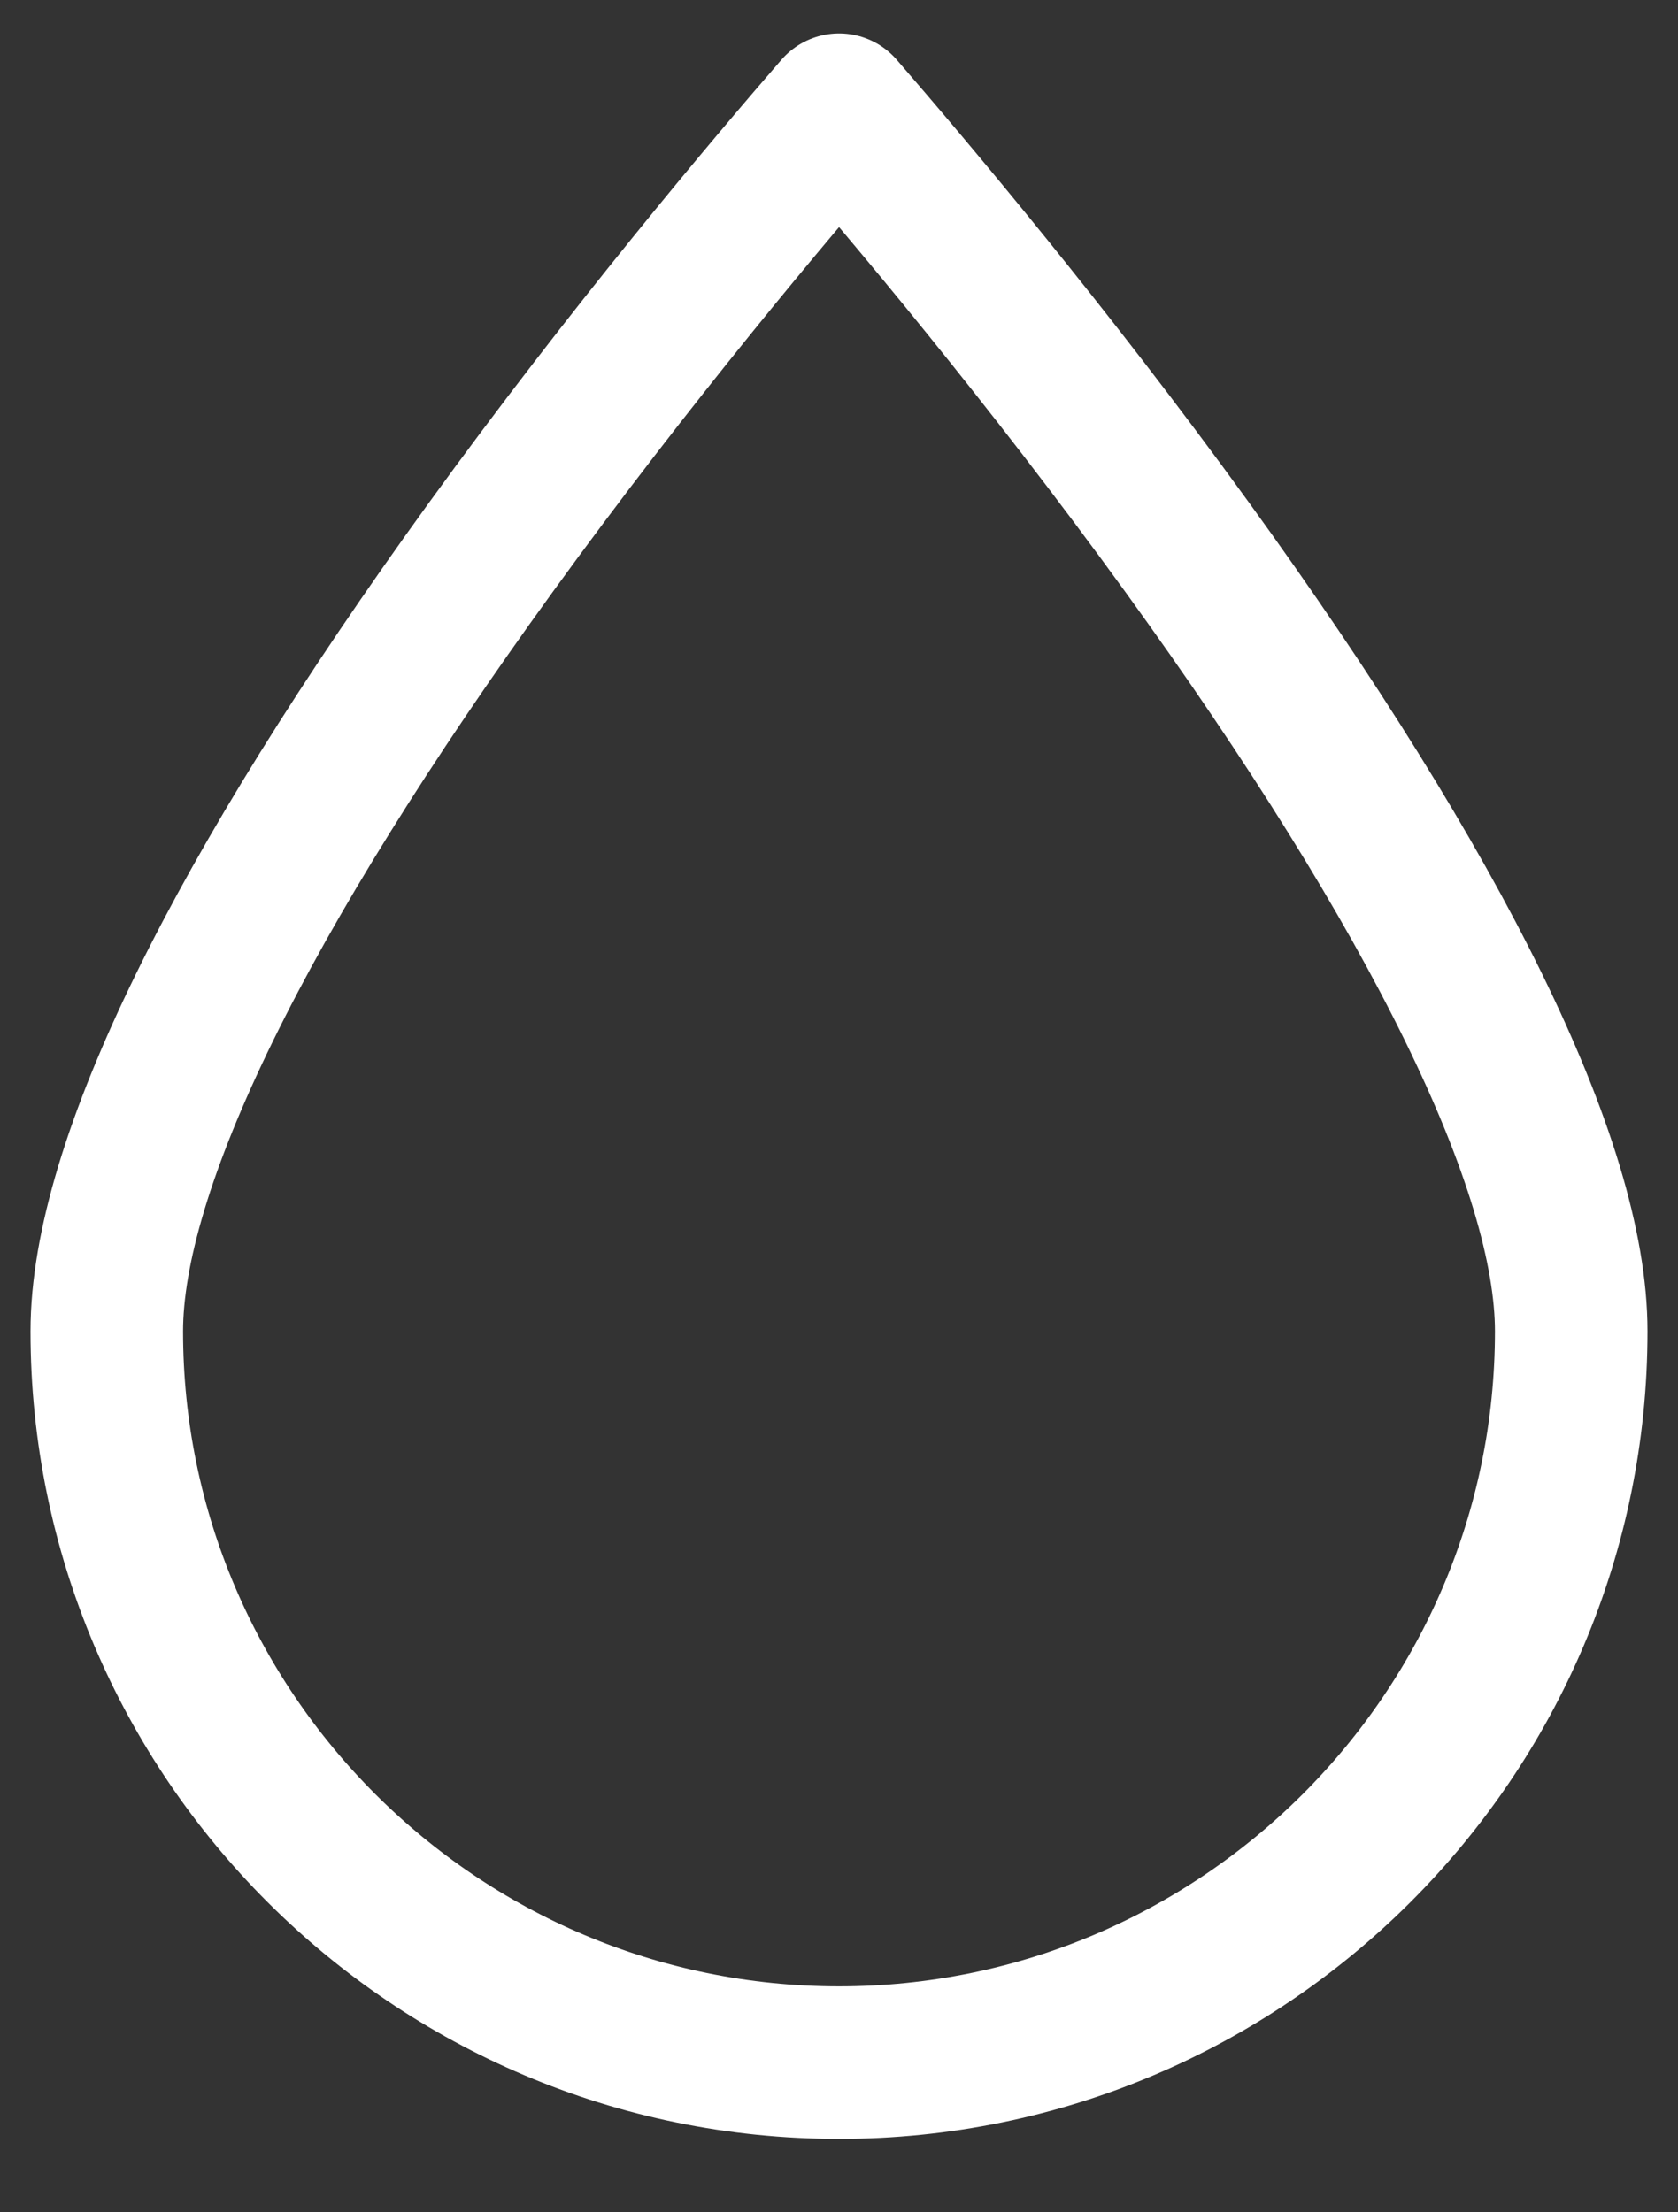
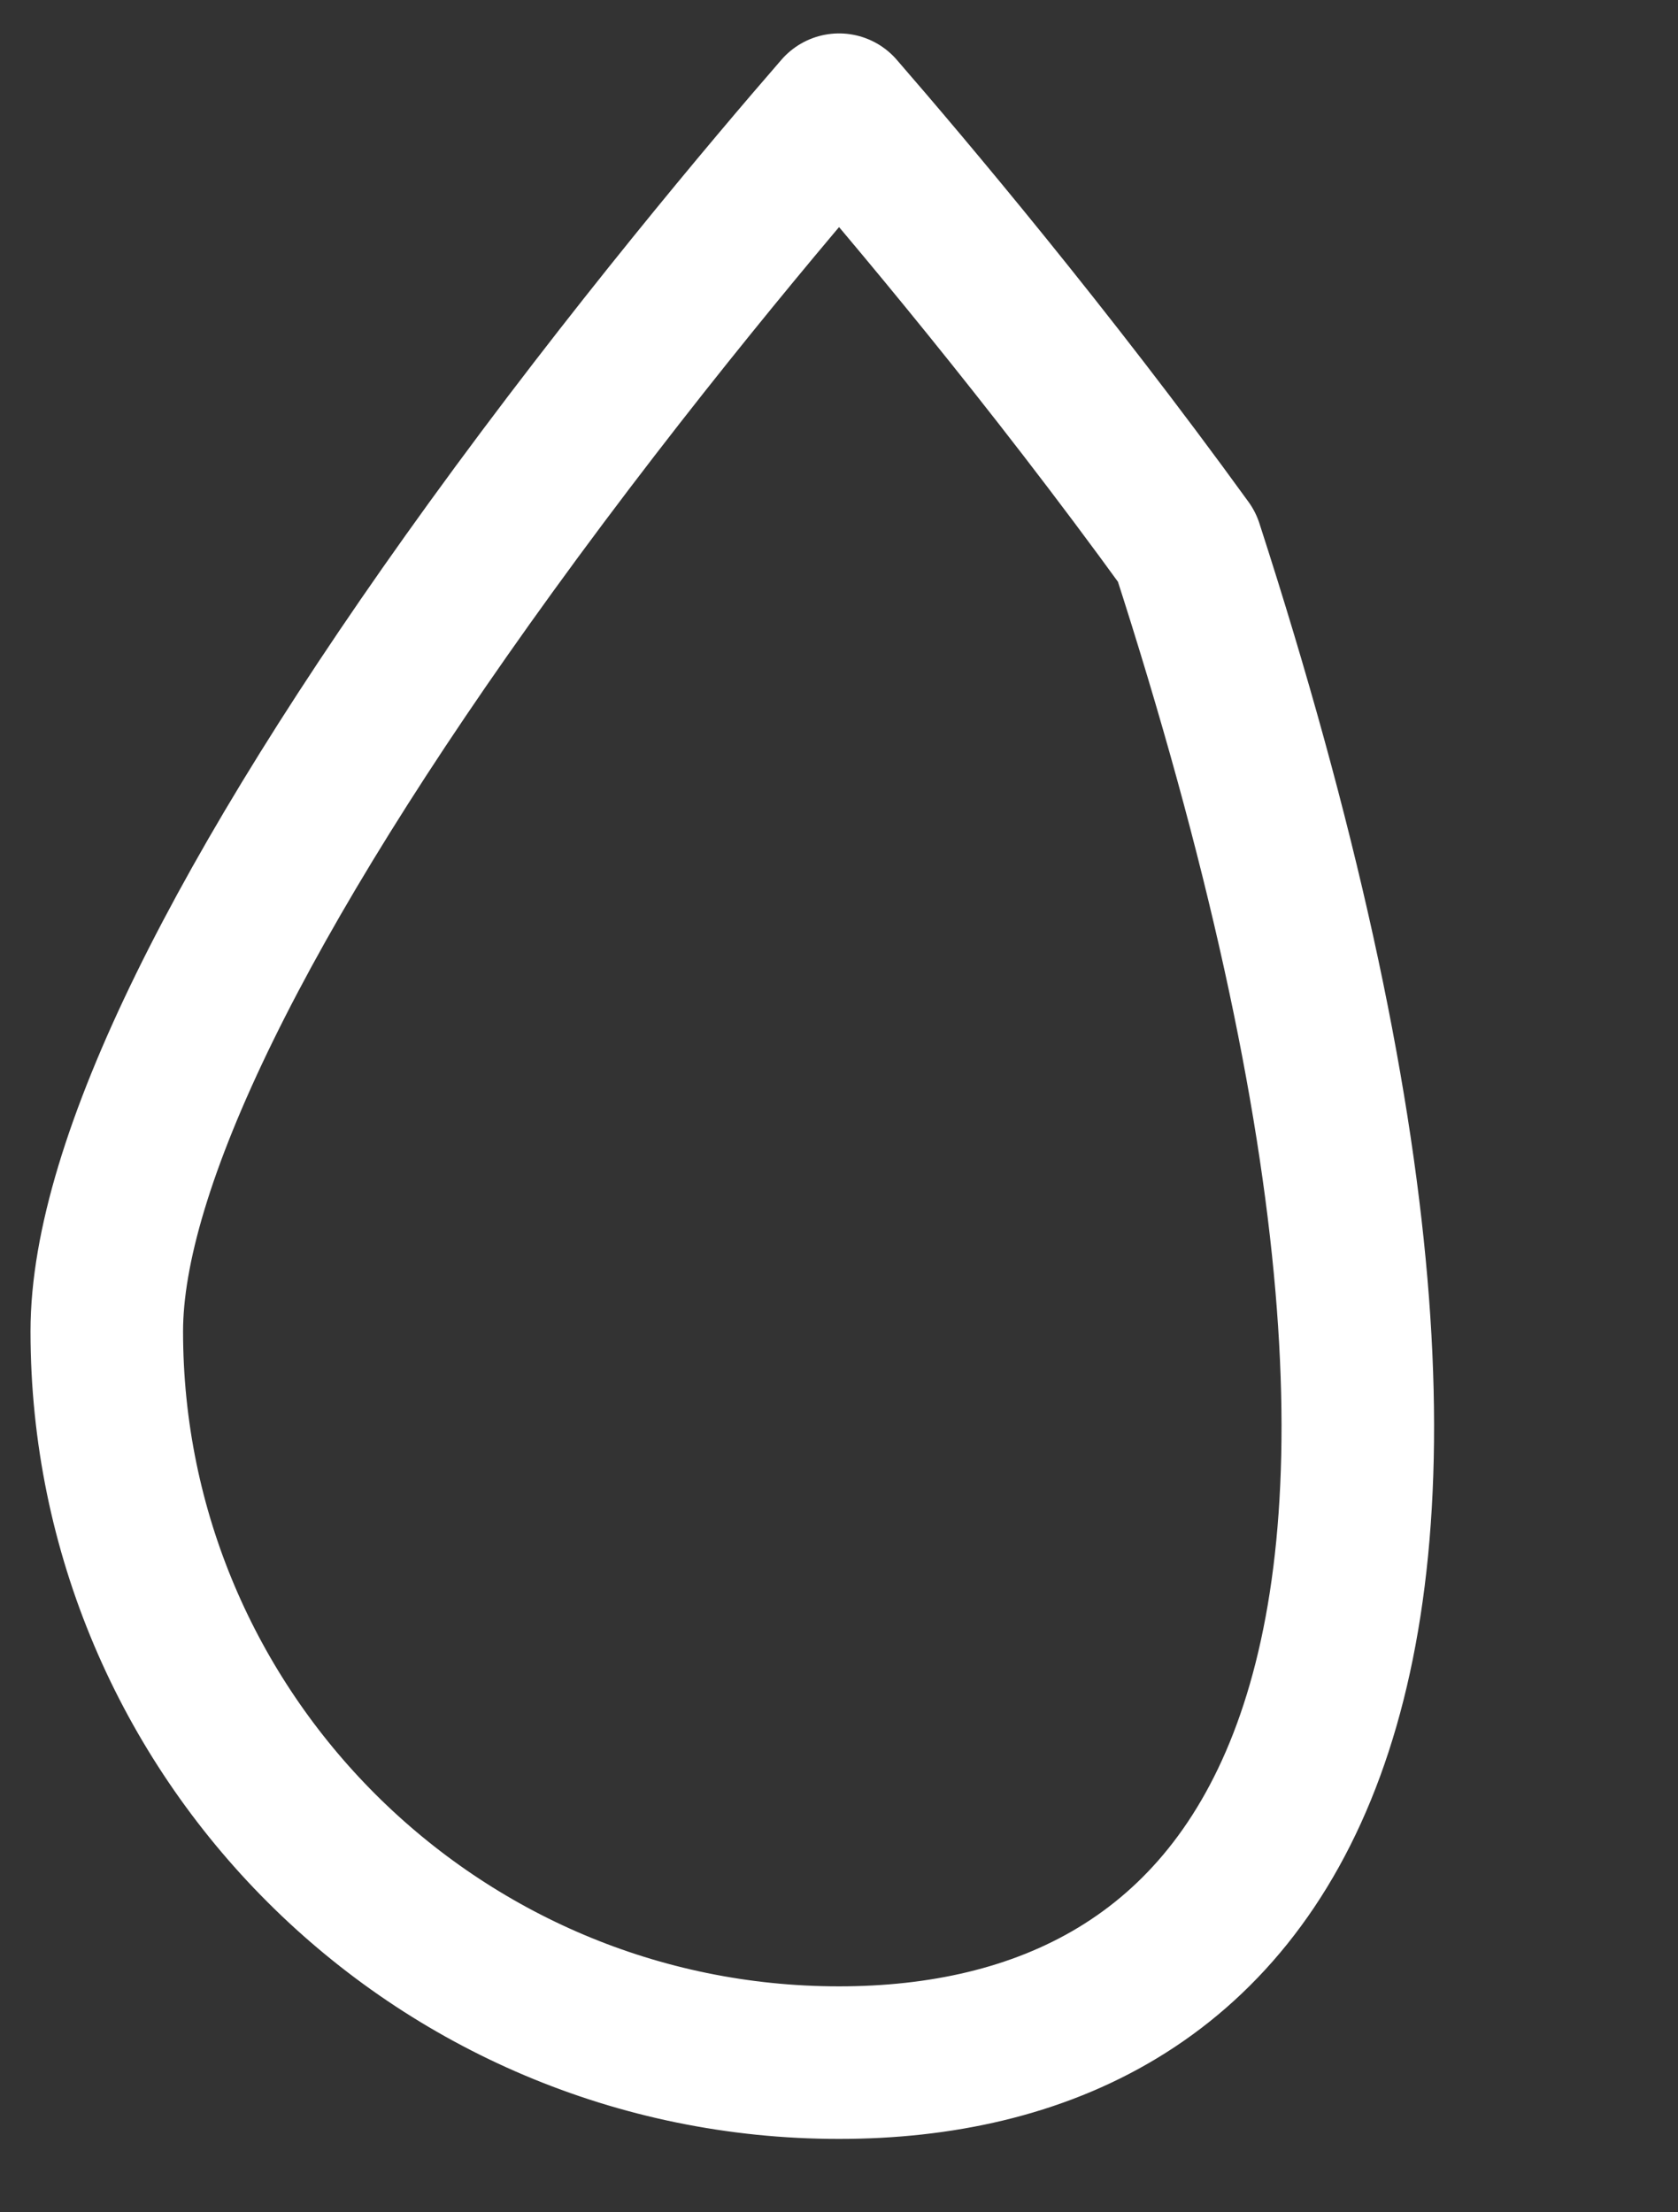
<svg xmlns="http://www.w3.org/2000/svg" width="22" height="29" viewBox="0 0 22 29" fill="none">
  <rect x="0" y="0" width="22" height="29" fill="#333333" stroke="none" />
-   <path d="M6.433 7.178C8.255 4.662 10.096 2.48 11.001 1.438C11.903 2.478 13.739 4.653 15.56 7.167C18.858 11.719 20.6 15.275 20.6 17.451C20.6 22.738 16.294 27.038 11 27.038C5.707 27.038 1.4 22.738 1.4 17.451C1.4 15.277 3.141 11.725 6.433 7.178Z" stroke="white" stroke-width="2" stroke-linecap="round" stroke-linejoin="round" />
+   <path d="M6.433 7.178C8.255 4.662 10.096 2.48 11.001 1.438C11.903 2.478 13.739 4.653 15.56 7.167C20.6 22.738 16.294 27.038 11 27.038C5.707 27.038 1.4 22.738 1.4 17.451C1.4 15.277 3.141 11.725 6.433 7.178Z" stroke="white" stroke-width="2" stroke-linecap="round" stroke-linejoin="round" />
</svg>